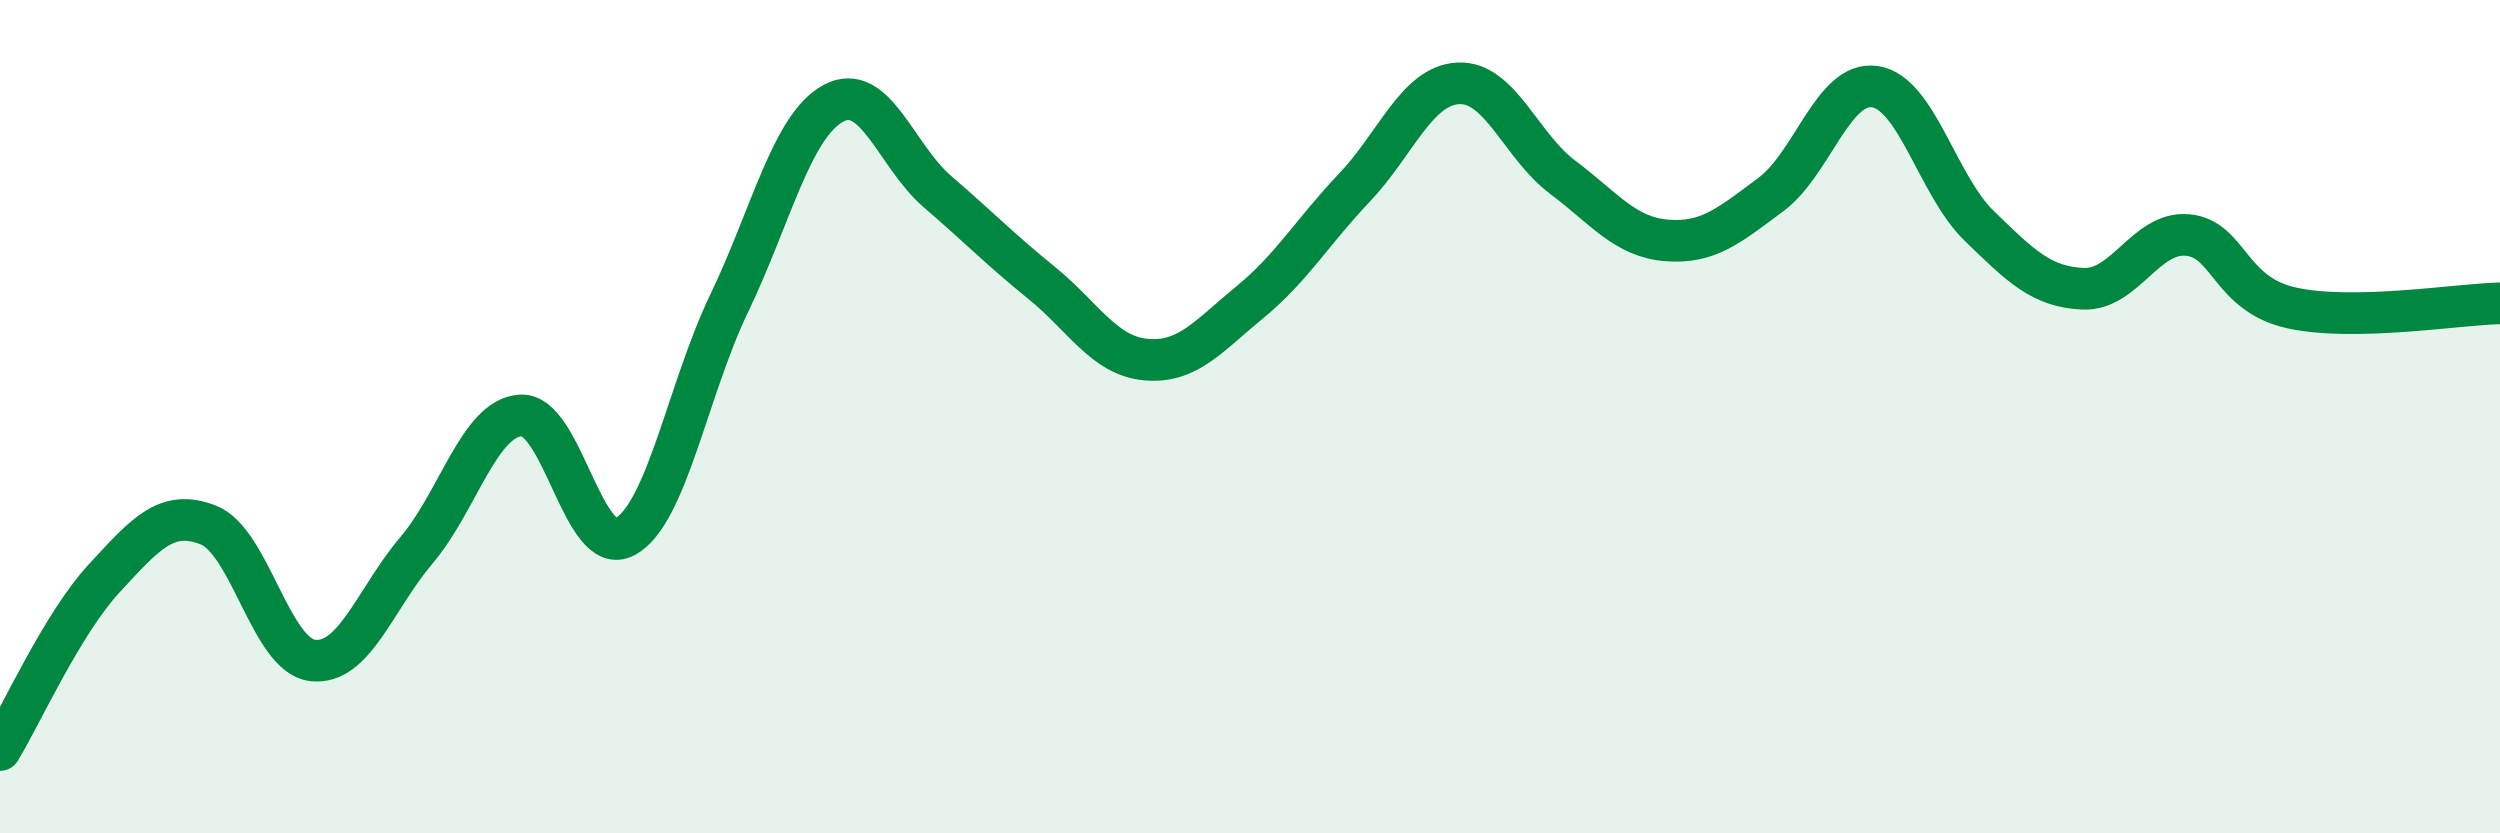
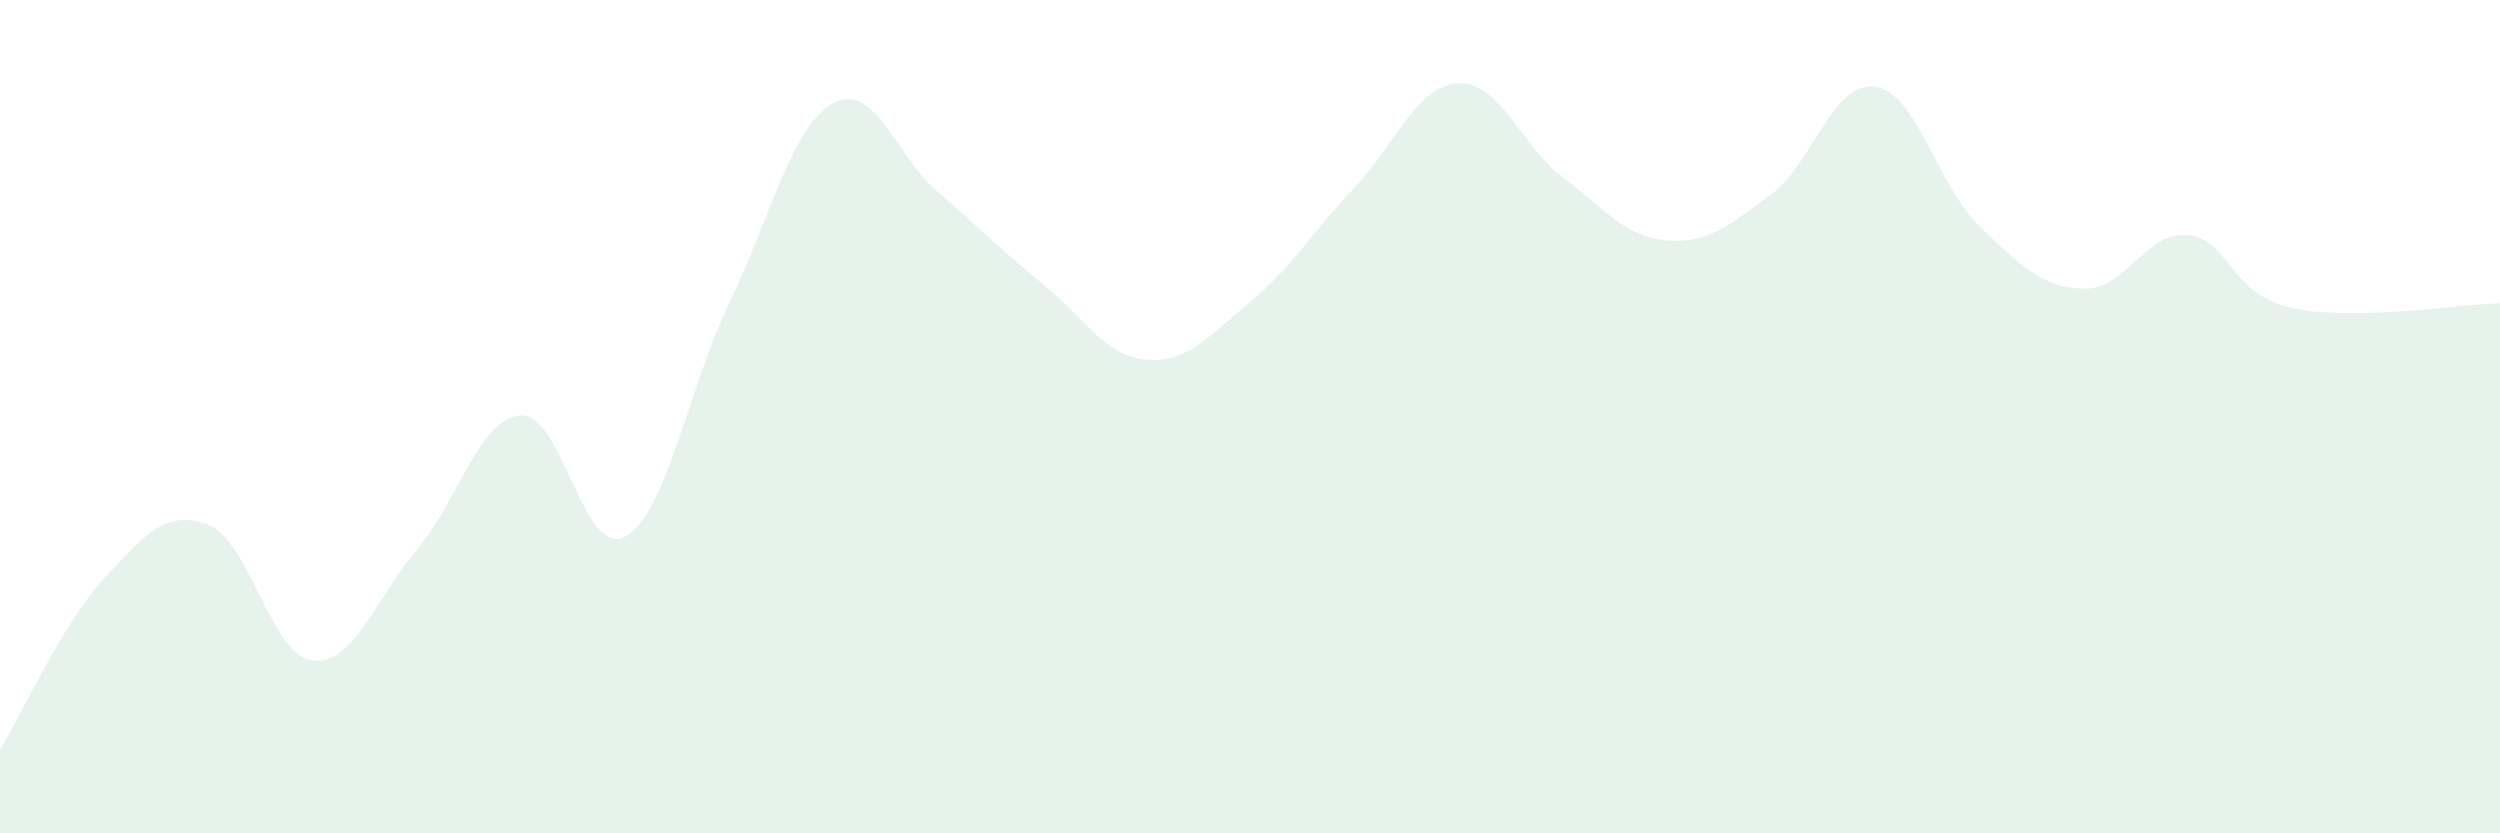
<svg xmlns="http://www.w3.org/2000/svg" width="60" height="20" viewBox="0 0 60 20">
  <path d="M 0,18 C 0.5,17.18 1.5,14.96 2.5,13.88 C 3.5,12.8 4,12.21 5,12.6 C 6,12.99 6.5,15.73 7.5,15.85 C 8.5,15.97 9,14.38 10,13.2 C 11,12.02 11.5,10.03 12.5,9.97 C 13.5,9.91 14,13.42 15,12.88 C 16,12.34 16.5,9.36 17.5,7.28 C 18.5,5.2 19,3.02 20,2.48 C 21,1.94 21.5,3.74 22.5,4.6 C 23.5,5.46 24,5.98 25,6.79 C 26,7.6 26.5,8.54 27.5,8.63 C 28.5,8.72 29,8.07 30,7.25 C 31,6.43 31.5,5.56 32.5,4.51 C 33.5,3.46 34,2.05 35,2 C 36,1.95 36.5,3.5 37.5,4.25 C 38.5,5 39,5.69 40,5.77 C 41,5.85 41.5,5.41 42.5,4.67 C 43.5,3.93 44,1.93 45,2.08 C 46,2.23 46.5,4.45 47.5,5.42 C 48.5,6.39 49,6.89 50,6.93 C 51,6.97 51.5,5.55 52.5,5.64 C 53.5,5.73 53.5,7.06 55,7.39 C 56.5,7.72 59,7.3 60,7.28L60 20L0 20Z" fill="#008740" opacity="0.1" stroke-linecap="round" stroke-linejoin="round" />
-   <path d="M 0,18 C 0.5,17.18 1.5,14.96 2.5,13.88 C 3.5,12.8 4,12.21 5,12.6 C 6,12.99 6.5,15.73 7.5,15.85 C 8.5,15.97 9,14.38 10,13.2 C 11,12.02 11.5,10.03 12.5,9.97 C 13.5,9.91 14,13.42 15,12.88 C 16,12.34 16.5,9.36 17.5,7.28 C 18.5,5.2 19,3.02 20,2.48 C 21,1.94 21.5,3.74 22.5,4.6 C 23.5,5.46 24,5.98 25,6.79 C 26,7.6 26.5,8.54 27.5,8.63 C 28.5,8.72 29,8.07 30,7.25 C 31,6.43 31.5,5.56 32.5,4.51 C 33.5,3.46 34,2.05 35,2 C 36,1.95 36.5,3.5 37.5,4.25 C 38.5,5 39,5.69 40,5.77 C 41,5.85 41.5,5.41 42.5,4.67 C 43.5,3.93 44,1.93 45,2.08 C 46,2.23 46.5,4.45 47.5,5.42 C 48.5,6.39 49,6.89 50,6.93 C 51,6.97 51.5,5.55 52.5,5.64 C 53.5,5.73 53.5,7.06 55,7.39 C 56.5,7.72 59,7.3 60,7.28" stroke="#008740" stroke-width="1" fill="none" stroke-linecap="round" stroke-linejoin="round" />
</svg>